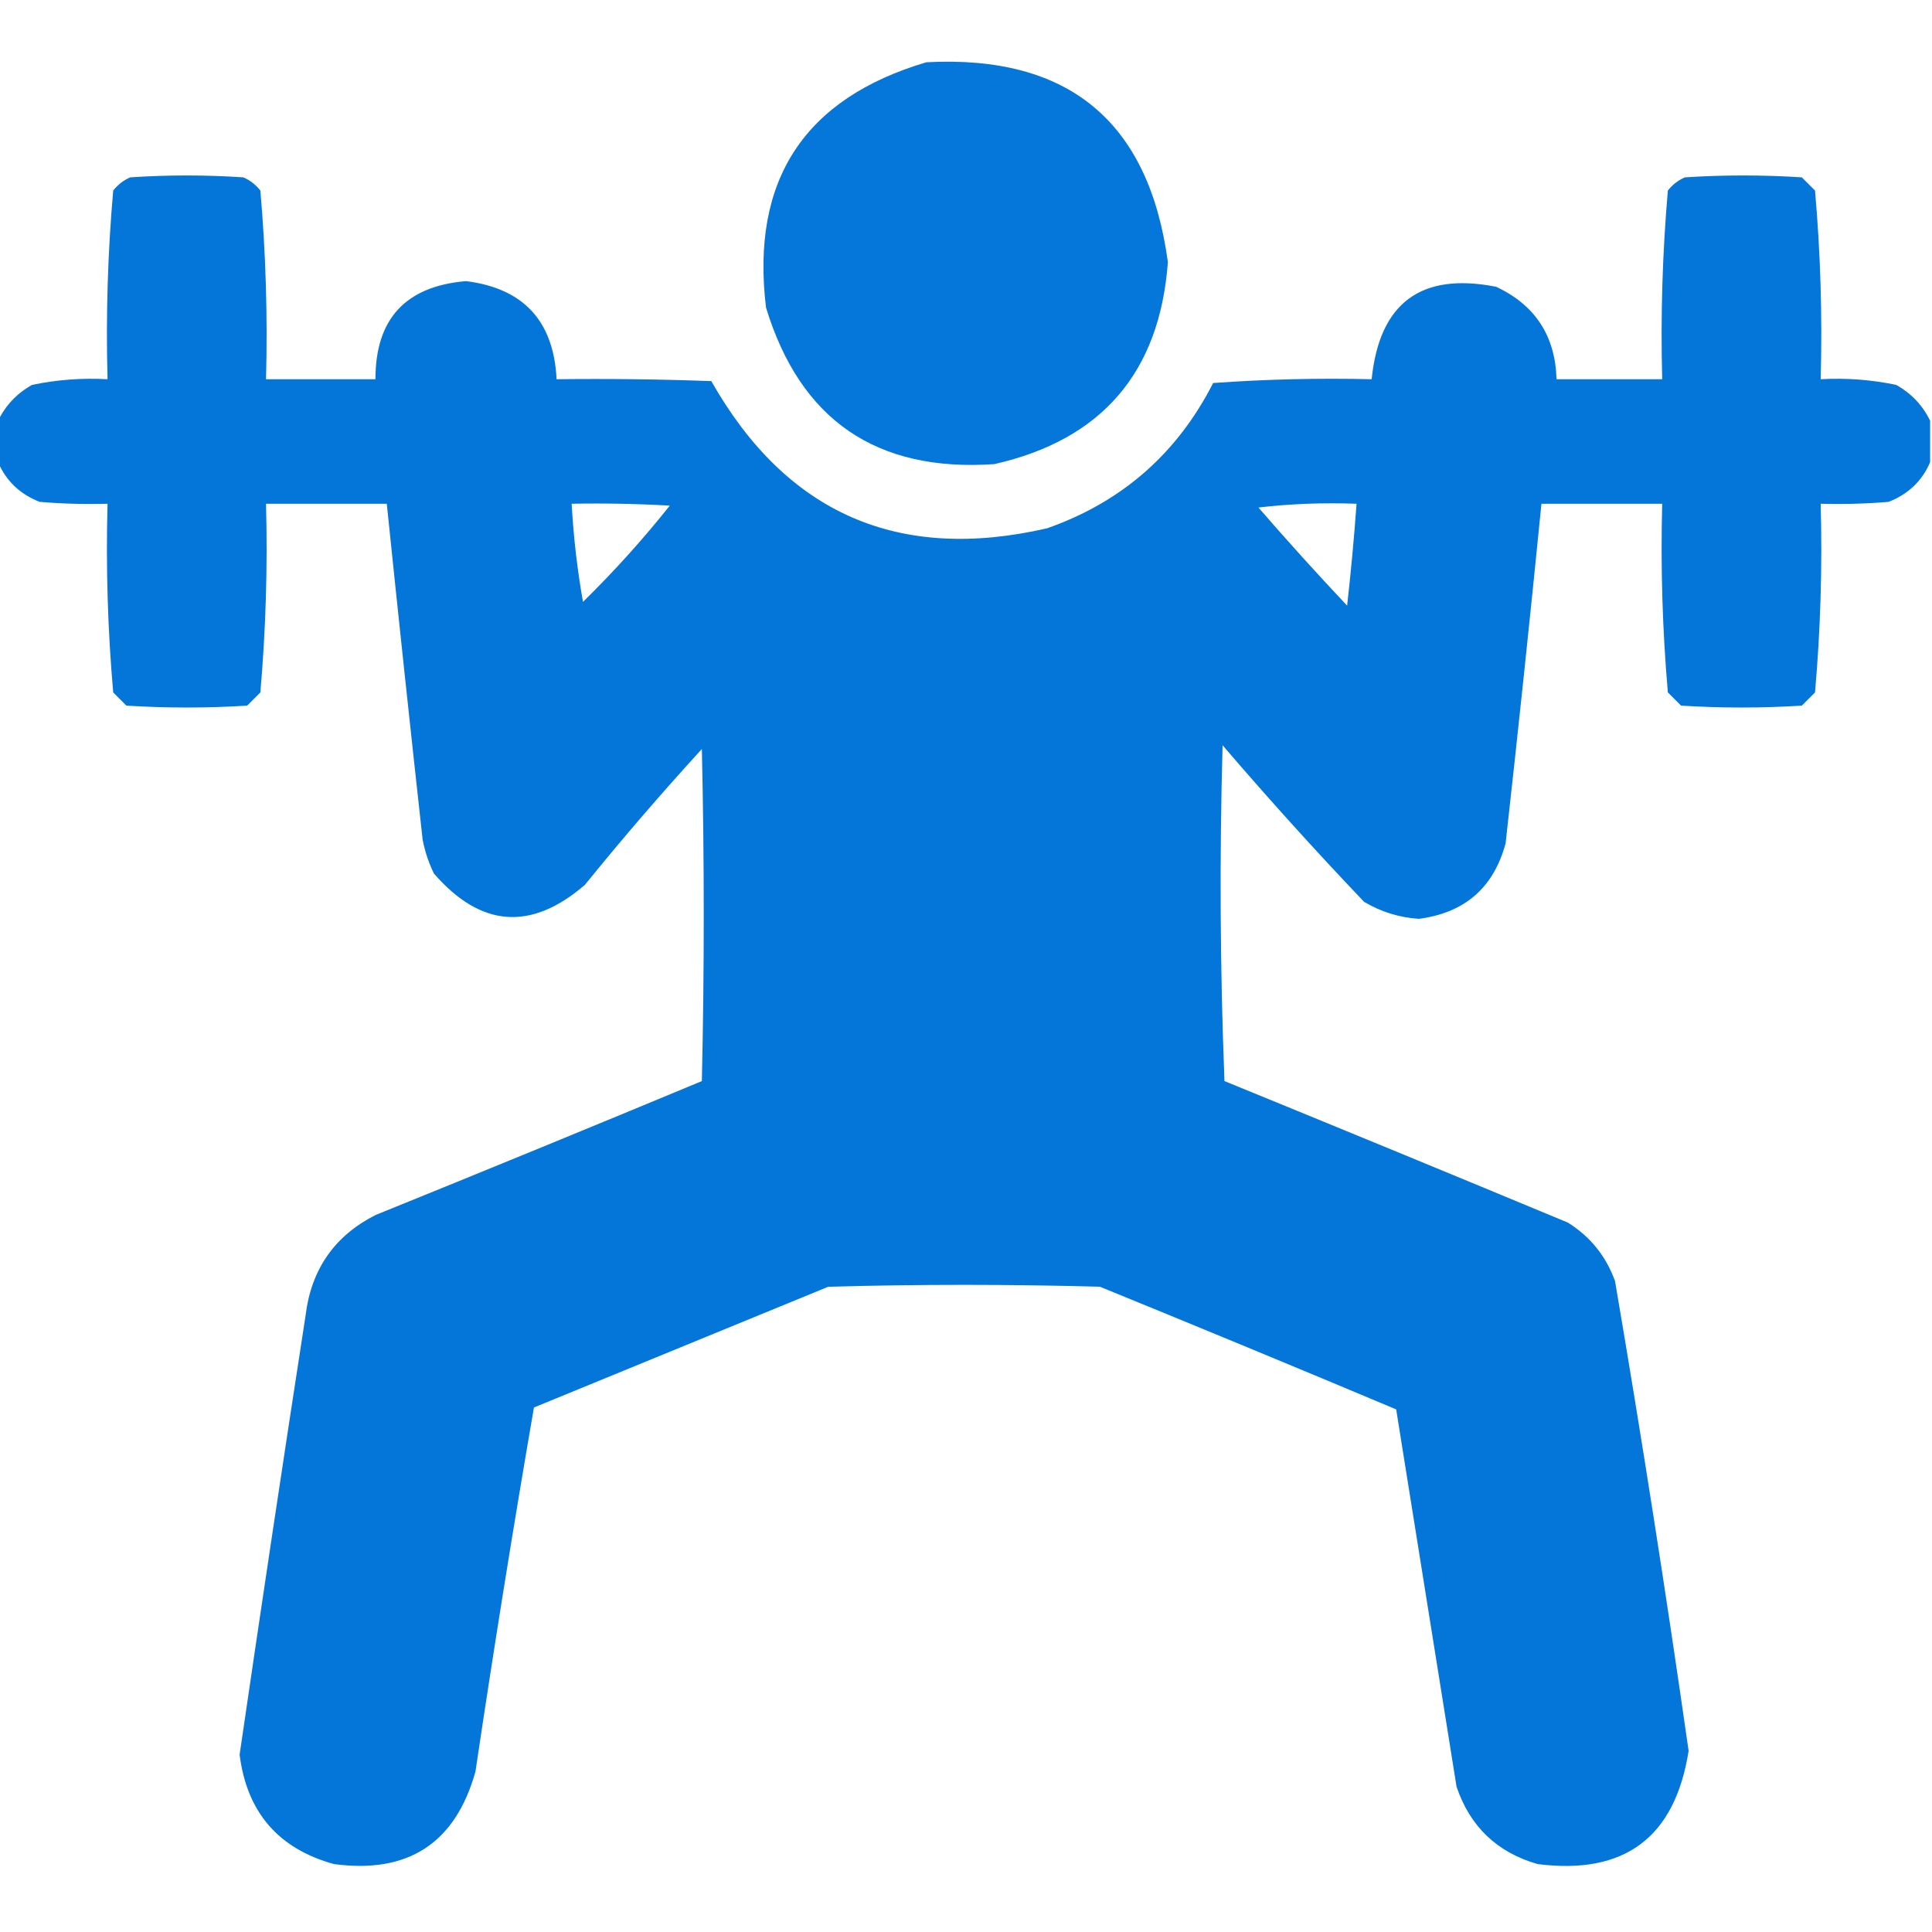
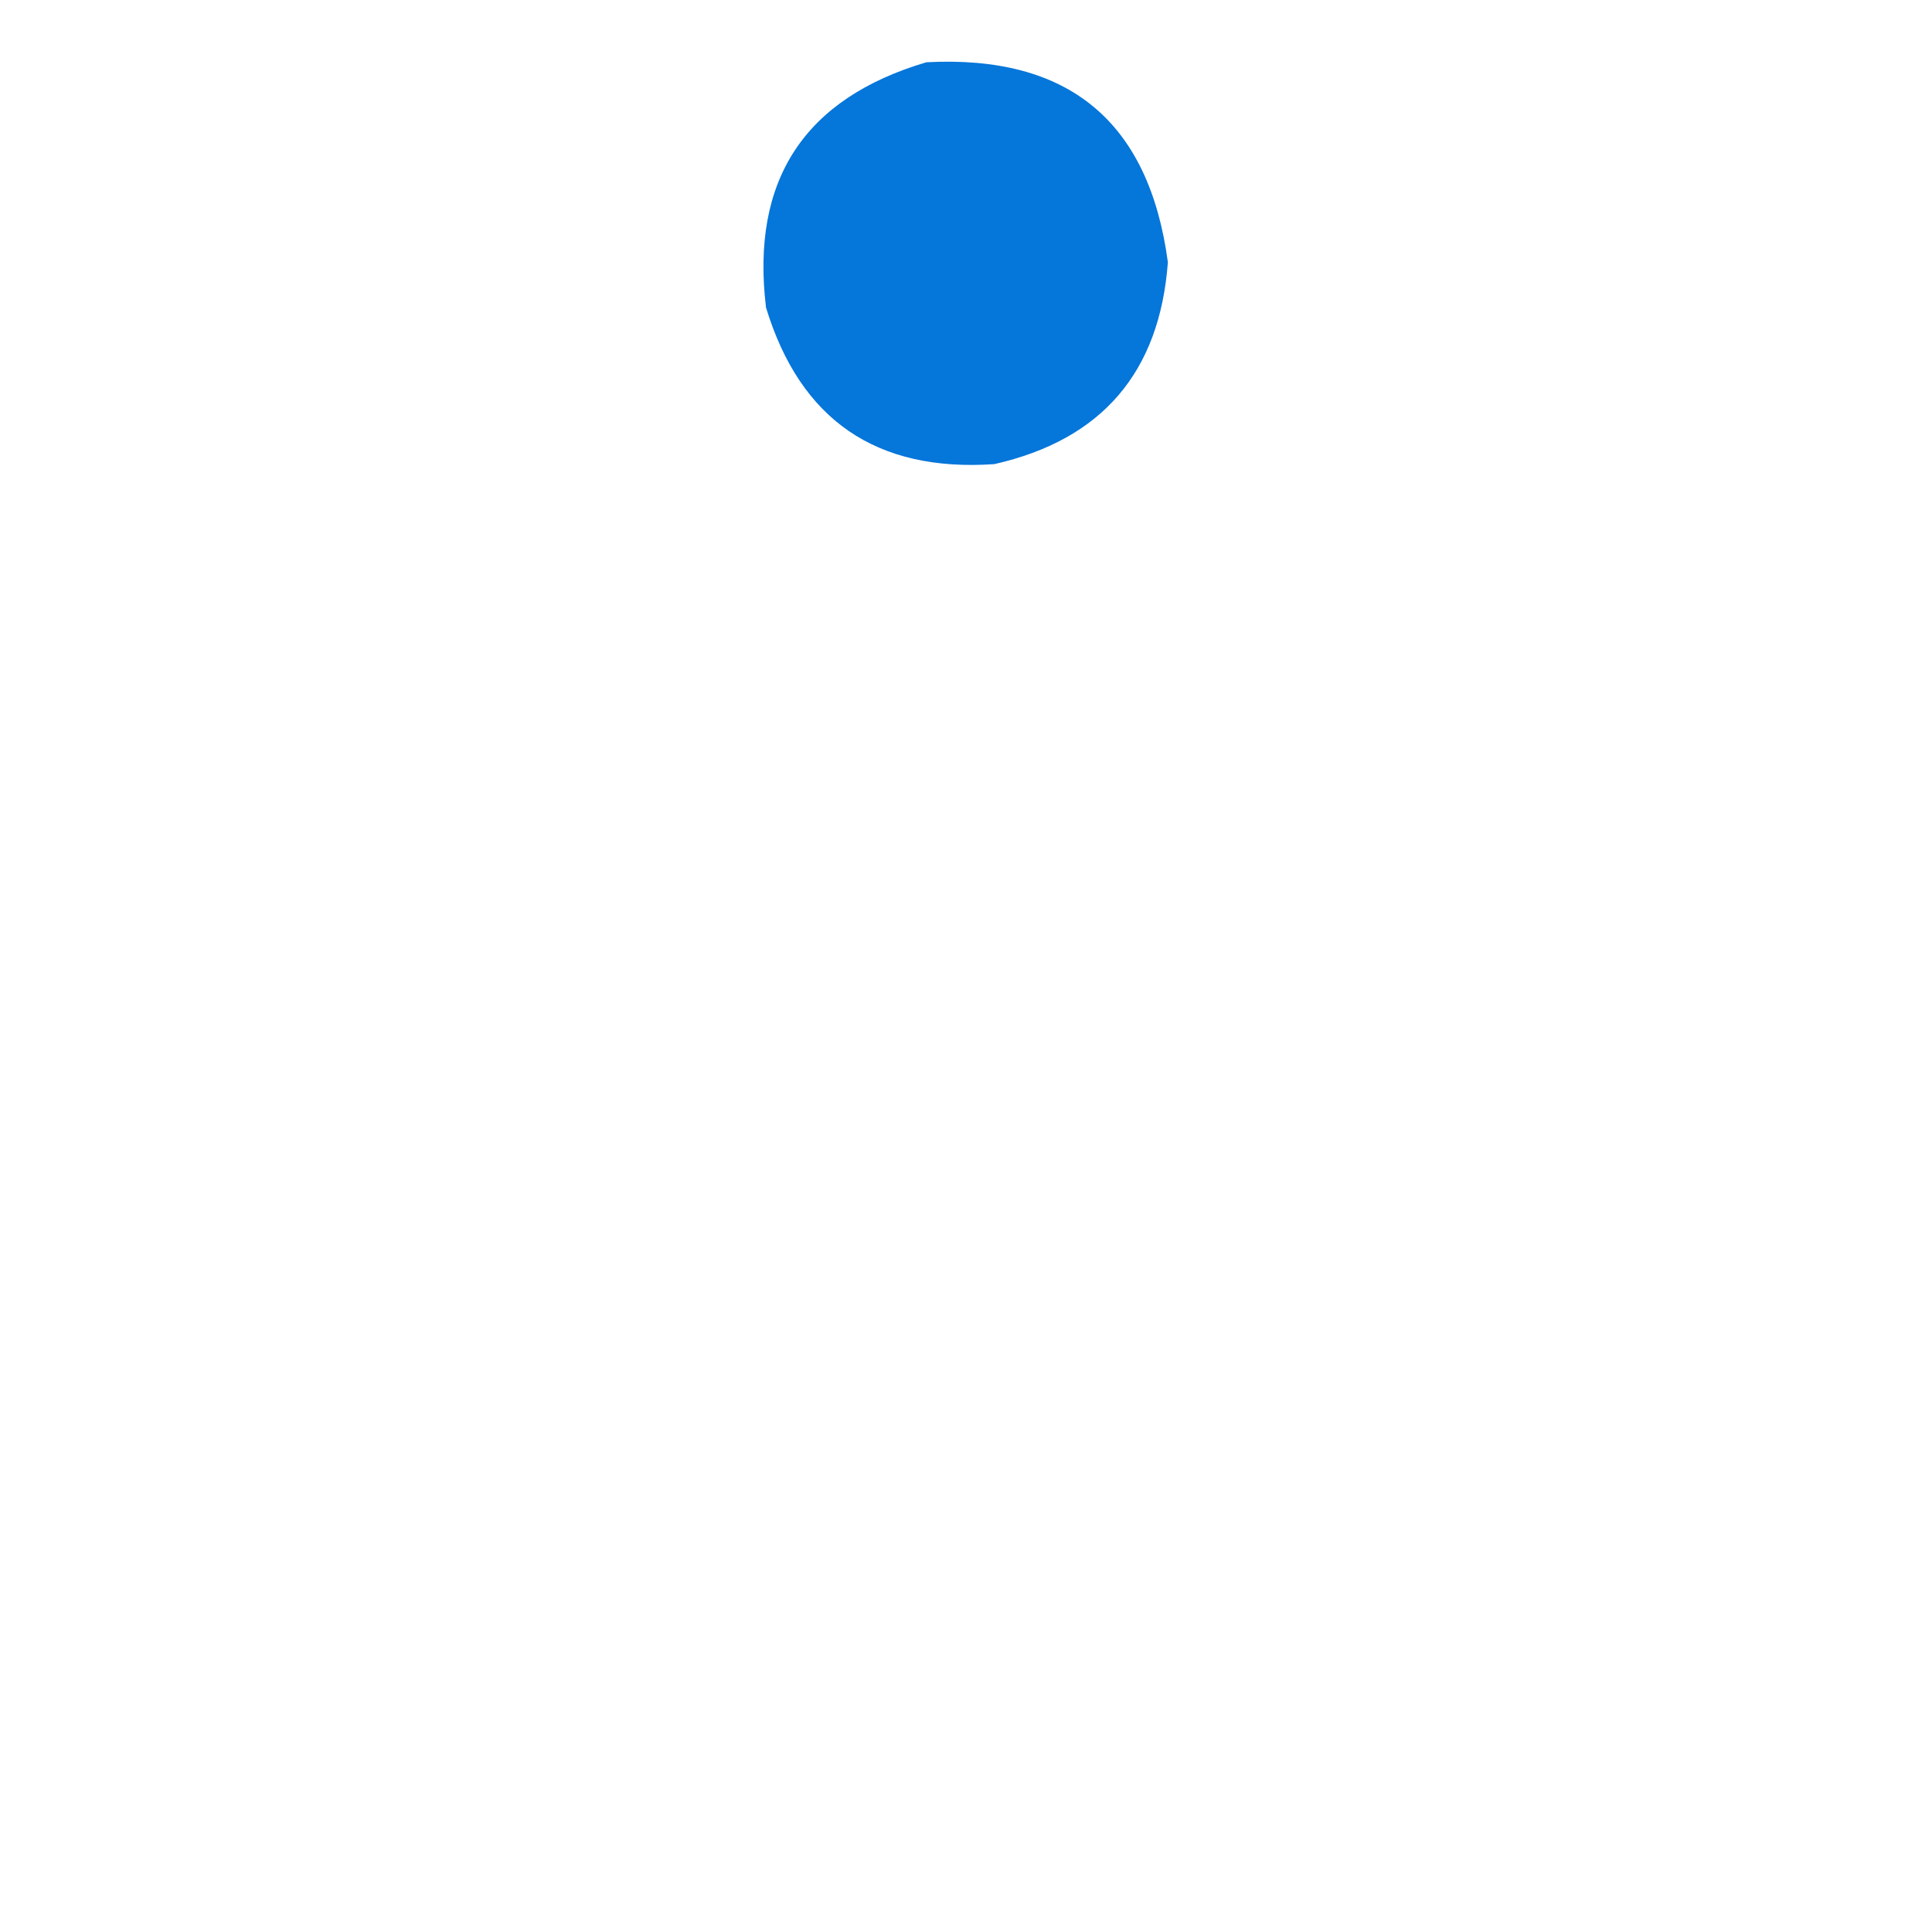
<svg xmlns="http://www.w3.org/2000/svg" version="1.1" width="512px" height="512px" style="shape-rendering:geometricPrecision; text-rendering:geometricPrecision; image-rendering:optimizeQuality; fill-rule:evenodd; clip-rule:evenodd">
  <g>
    <path style="opacity:0.978" fill="#0074D9" d="M 245.5,16.5 C 283.164,14.501 304.497,32.167 309.5,69.5C 307.323,98.708 291.989,116.542 263.5,123C 232.256,125.139 212.089,111.306 203,81.5C 198.936,47.758 213.103,26.091 245.5,16.5 Z" />
  </g>
  <g>
-     <path style="opacity:0.982" fill="#0074D9" d="M 511.5,111.5 C 511.5,115.167 511.5,118.833 511.5,122.5C 509.377,127.454 505.71,130.954 500.5,133C 494.509,133.499 488.509,133.666 482.5,133.5C 482.956,150.237 482.456,166.903 481,183.5C 479.833,184.667 478.667,185.833 477.5,187C 466.833,187.667 456.167,187.667 445.5,187C 444.333,185.833 443.167,184.667 442,183.5C 440.559,166.89 440.059,150.223 440.5,133.5C 429.833,133.5 419.167,133.5 408.5,133.5C 405.517,163.512 402.351,193.512 399,223.5C 395.824,235.265 388.158,241.931 376,243.5C 370.836,243.162 366.003,241.662 361.5,239C 348.668,225.532 336.168,211.699 324,197.5C 323.167,227.172 323.333,256.839 324.5,286.5C 354.874,298.902 385.207,311.402 415.5,324C 421.444,327.715 425.611,332.882 428,339.5C 435.057,380.9 441.557,422.4 447.5,464C 443.896,486.934 430.563,496.934 407.5,494C 396.762,490.929 389.596,484.096 386,473.5C 380.667,440.167 375.333,406.833 370,373.5C 343.906,362.538 317.739,351.704 291.5,341C 267.5,340.333 243.5,340.333 219.5,341C 193.5,351.667 167.5,362.333 141.5,373C 135.967,405.061 130.8,437.228 126,469.5C 120.68,488.464 108.18,496.631 88.5,494C 73.754,489.917 65.421,480.251 63.5,465C 69.169,426.154 75.002,387.32 81,348.5C 82.509,336.338 88.675,327.505 99.5,322C 128.405,310.296 157.239,298.463 186,286.5C 186.667,257.167 186.667,227.833 186,198.5C 175.293,210.205 164.959,222.205 155,234.5C 140.741,246.795 127.408,245.795 115,231.5C 113.601,228.637 112.601,225.637 112,222.5C 108.723,192.837 105.556,163.171 102.5,133.5C 91.833,133.5 81.167,133.5 70.5,133.5C 70.941,150.223 70.441,166.89 69,183.5C 67.833,184.667 66.667,185.833 65.5,187C 54.833,187.667 44.167,187.667 33.5,187C 32.333,185.833 31.167,184.667 30,183.5C 28.544,166.903 28.044,150.237 28.5,133.5C 22.491,133.666 16.491,133.499 10.5,133C 5.29,130.954 1.623,127.454 -0.5,122.5C -0.5,118.833 -0.5,115.167 -0.5,111.5C 1.47,107.422 4.47,104.256 8.5,102C 15.076,100.623 21.743,100.123 28.5,100.5C 28.044,83.763 28.544,67.097 30,50.5C 31.214,48.951 32.714,47.785 34.5,47C 44.5,46.333 54.5,46.333 64.5,47C 66.286,47.785 67.786,48.951 69,50.5C 70.441,67.11 70.941,83.777 70.5,100.5C 80.167,100.5 89.833,100.5 99.5,100.5C 99.482,84.515 107.482,75.849 123.5,74.5C 138.742,76.411 146.742,85.078 147.5,100.5C 161.171,100.333 174.837,100.5 188.5,101C 208.417,136.088 238.084,149.088 277.5,140C 297.286,133.05 311.952,120.216 321.5,101.5C 335.484,100.501 349.484,100.167 363.5,100.5C 365.577,80.251 376.577,72.085 396.5,76C 406.835,80.846 412.168,89.012 412.5,100.5C 421.833,100.5 431.167,100.5 440.5,100.5C 440.059,83.777 440.559,67.11 442,50.5C 443.214,48.951 444.714,47.785 446.5,47C 456.833,46.333 467.167,46.333 477.5,47C 478.667,48.167 479.833,49.333 481,50.5C 482.456,67.097 482.956,83.763 482.5,100.5C 489.257,100.123 495.924,100.623 502.5,102C 506.53,104.256 509.53,107.422 511.5,111.5 Z M 151.5,133.5 C 160.173,133.334 168.84,133.5 177.5,134C 170.36,142.974 162.693,151.474 154.5,159.5C 152.973,150.894 151.973,142.228 151.5,133.5 Z M 333.5,134.5 C 341.984,133.507 350.651,133.174 359.5,133.5C 358.851,142.511 358.017,151.511 357,160.5C 348.931,151.937 341.098,143.27 333.5,134.5 Z" />
-   </g>
+     </g>
</svg>